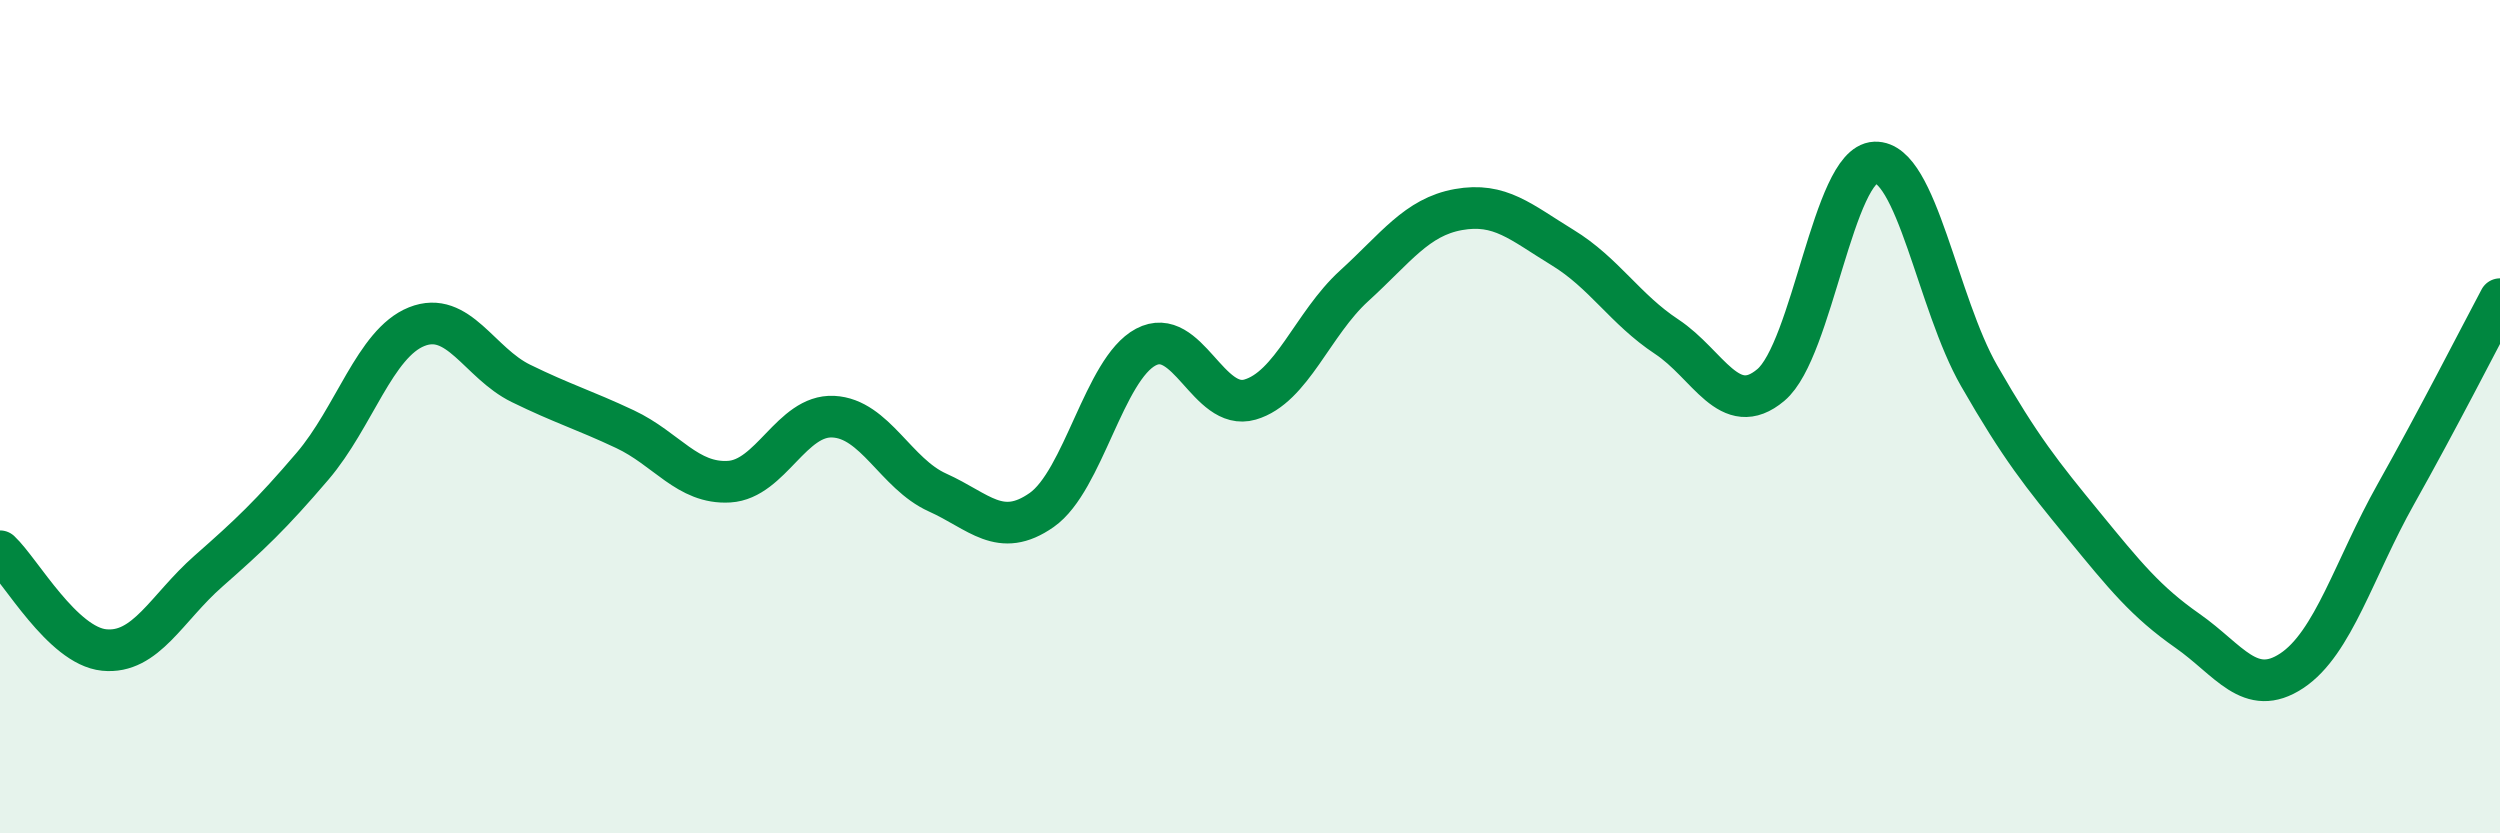
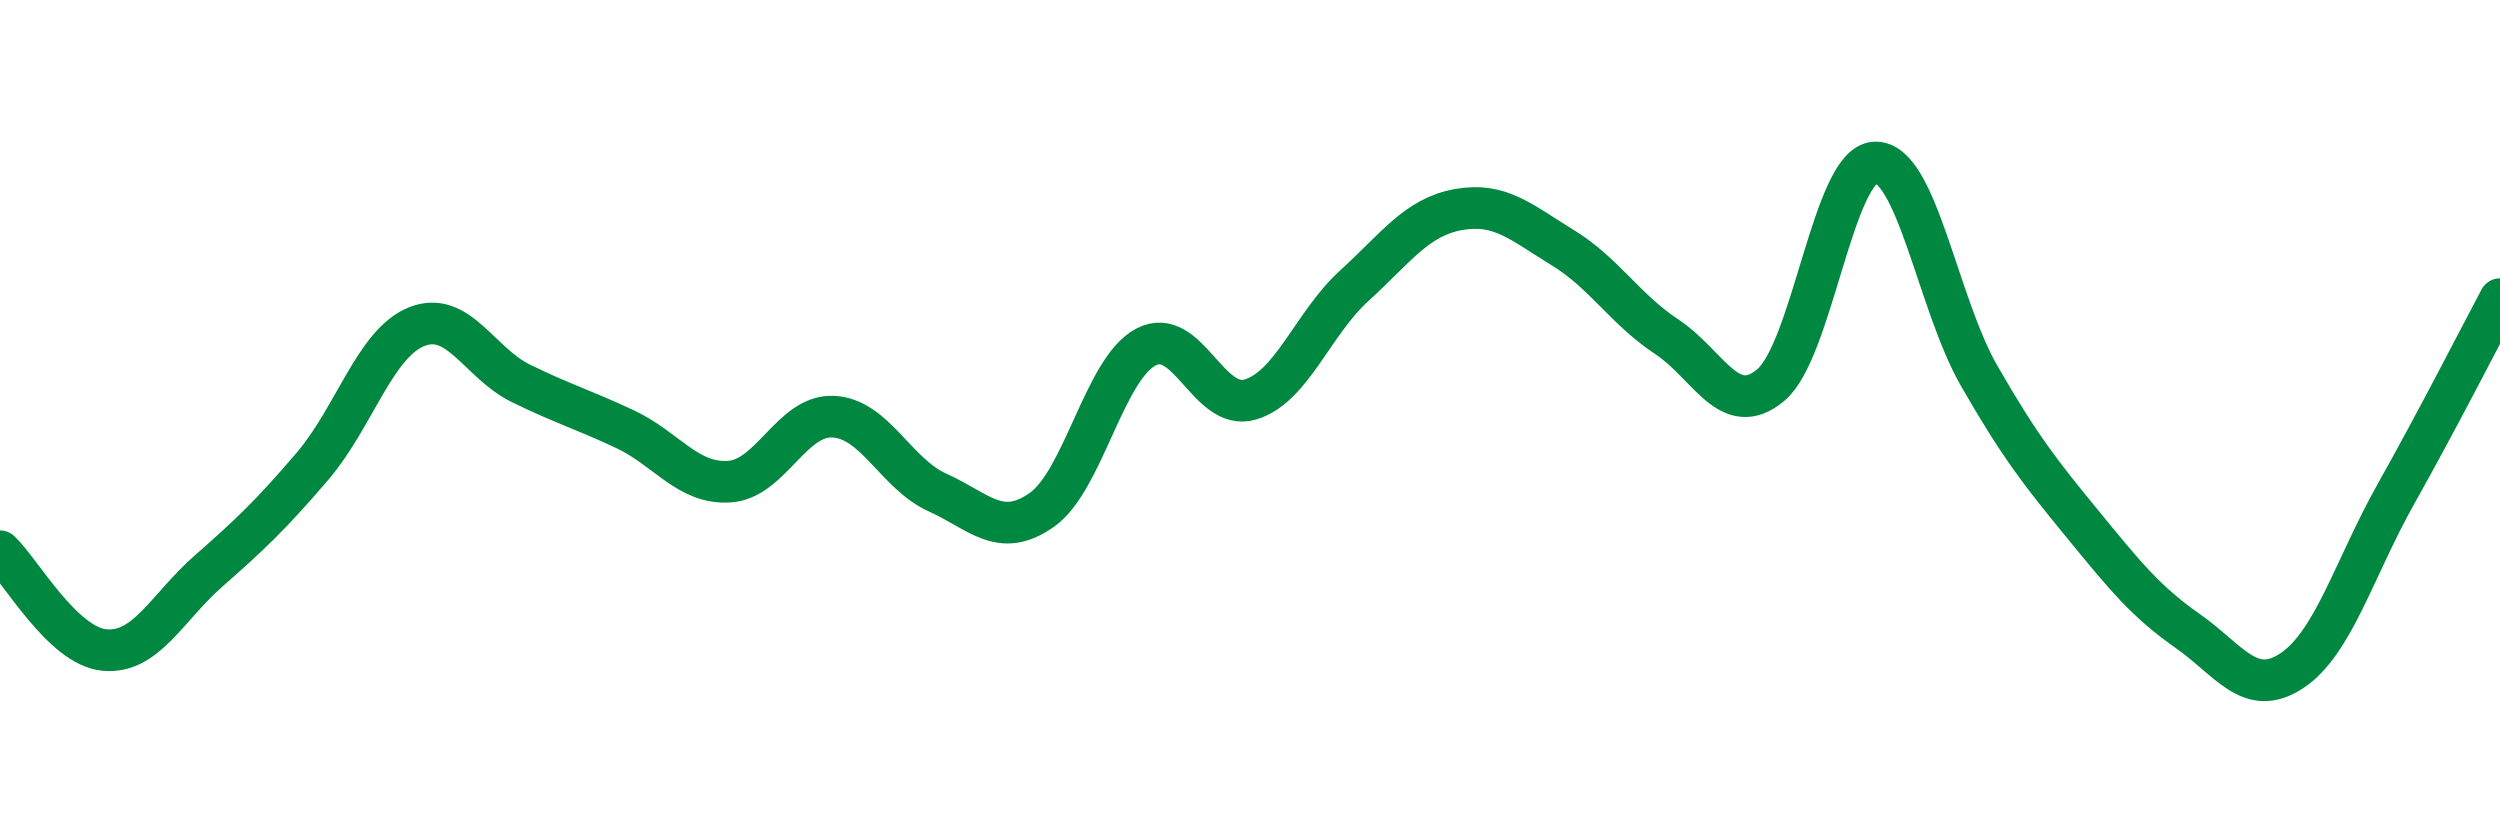
<svg xmlns="http://www.w3.org/2000/svg" width="60" height="20" viewBox="0 0 60 20">
-   <path d="M 0,13.23 C 0.5,13.7 1.5,15.5 2.5,15.6 C 3.5,15.7 4,14.59 5,13.71 C 6,12.83 6.5,12.36 7.5,11.19 C 8.5,10.02 9,8.24 10,7.84 C 11,7.44 11.5,8.71 12.5,9.2 C 13.5,9.69 14,9.83 15,10.3 C 16,10.77 16.5,11.62 17.5,11.56 C 18.5,11.5 19,9.95 20,10 C 21,10.05 21.5,11.37 22.5,11.82 C 23.5,12.27 24,12.94 25,12.24 C 26,11.54 26.5,8.86 27.5,8.33 C 28.5,7.8 29,9.88 30,9.59 C 31,9.3 31.5,7.77 32.5,6.86 C 33.5,5.95 34,5.21 35,5.03 C 36,4.85 36.5,5.33 37.5,5.94 C 38.5,6.55 39,7.42 40,8.08 C 41,8.74 41.5,10.08 42.5,9.24 C 43.5,8.4 44,3.94 45,3.9 C 46,3.86 46.5,7.28 47.5,9.02 C 48.5,10.76 49,11.38 50,12.6 C 51,13.82 51.5,14.44 52.5,15.14 C 53.5,15.84 54,16.76 55,16.1 C 56,15.44 56.5,13.64 57.5,11.86 C 58.5,10.08 59.5,8.12 60,7.18L60 20L0 20Z" fill="#008740" opacity="0.1" stroke-linecap="round" stroke-linejoin="round" />
  <path d="M 0,13.23 C 0.5,13.7 1.5,15.5 2.5,15.6 C 3.5,15.7 4,14.59 5,13.71 C 6,12.83 6.5,12.36 7.5,11.19 C 8.5,10.02 9,8.24 10,7.84 C 11,7.44 11.5,8.71 12.5,9.2 C 13.5,9.69 14,9.83 15,10.3 C 16,10.77 16.5,11.62 17.5,11.56 C 18.5,11.5 19,9.95 20,10 C 21,10.05 21.5,11.37 22.5,11.82 C 23.5,12.27 24,12.94 25,12.24 C 26,11.54 26.5,8.86 27.5,8.33 C 28.5,7.8 29,9.88 30,9.59 C 31,9.3 31.5,7.77 32.5,6.86 C 33.5,5.95 34,5.21 35,5.03 C 36,4.85 36.5,5.33 37.5,5.94 C 38.5,6.55 39,7.42 40,8.08 C 41,8.74 41.5,10.08 42.5,9.24 C 43.5,8.4 44,3.94 45,3.9 C 46,3.86 46.5,7.28 47.5,9.02 C 48.5,10.76 49,11.38 50,12.6 C 51,13.82 51.5,14.44 52.5,15.14 C 53.5,15.84 54,16.76 55,16.1 C 56,15.44 56.5,13.64 57.5,11.86 C 58.5,10.08 59.5,8.12 60,7.18" stroke="#008740" stroke-width="1" fill="none" stroke-linecap="round" stroke-linejoin="round" />
</svg>